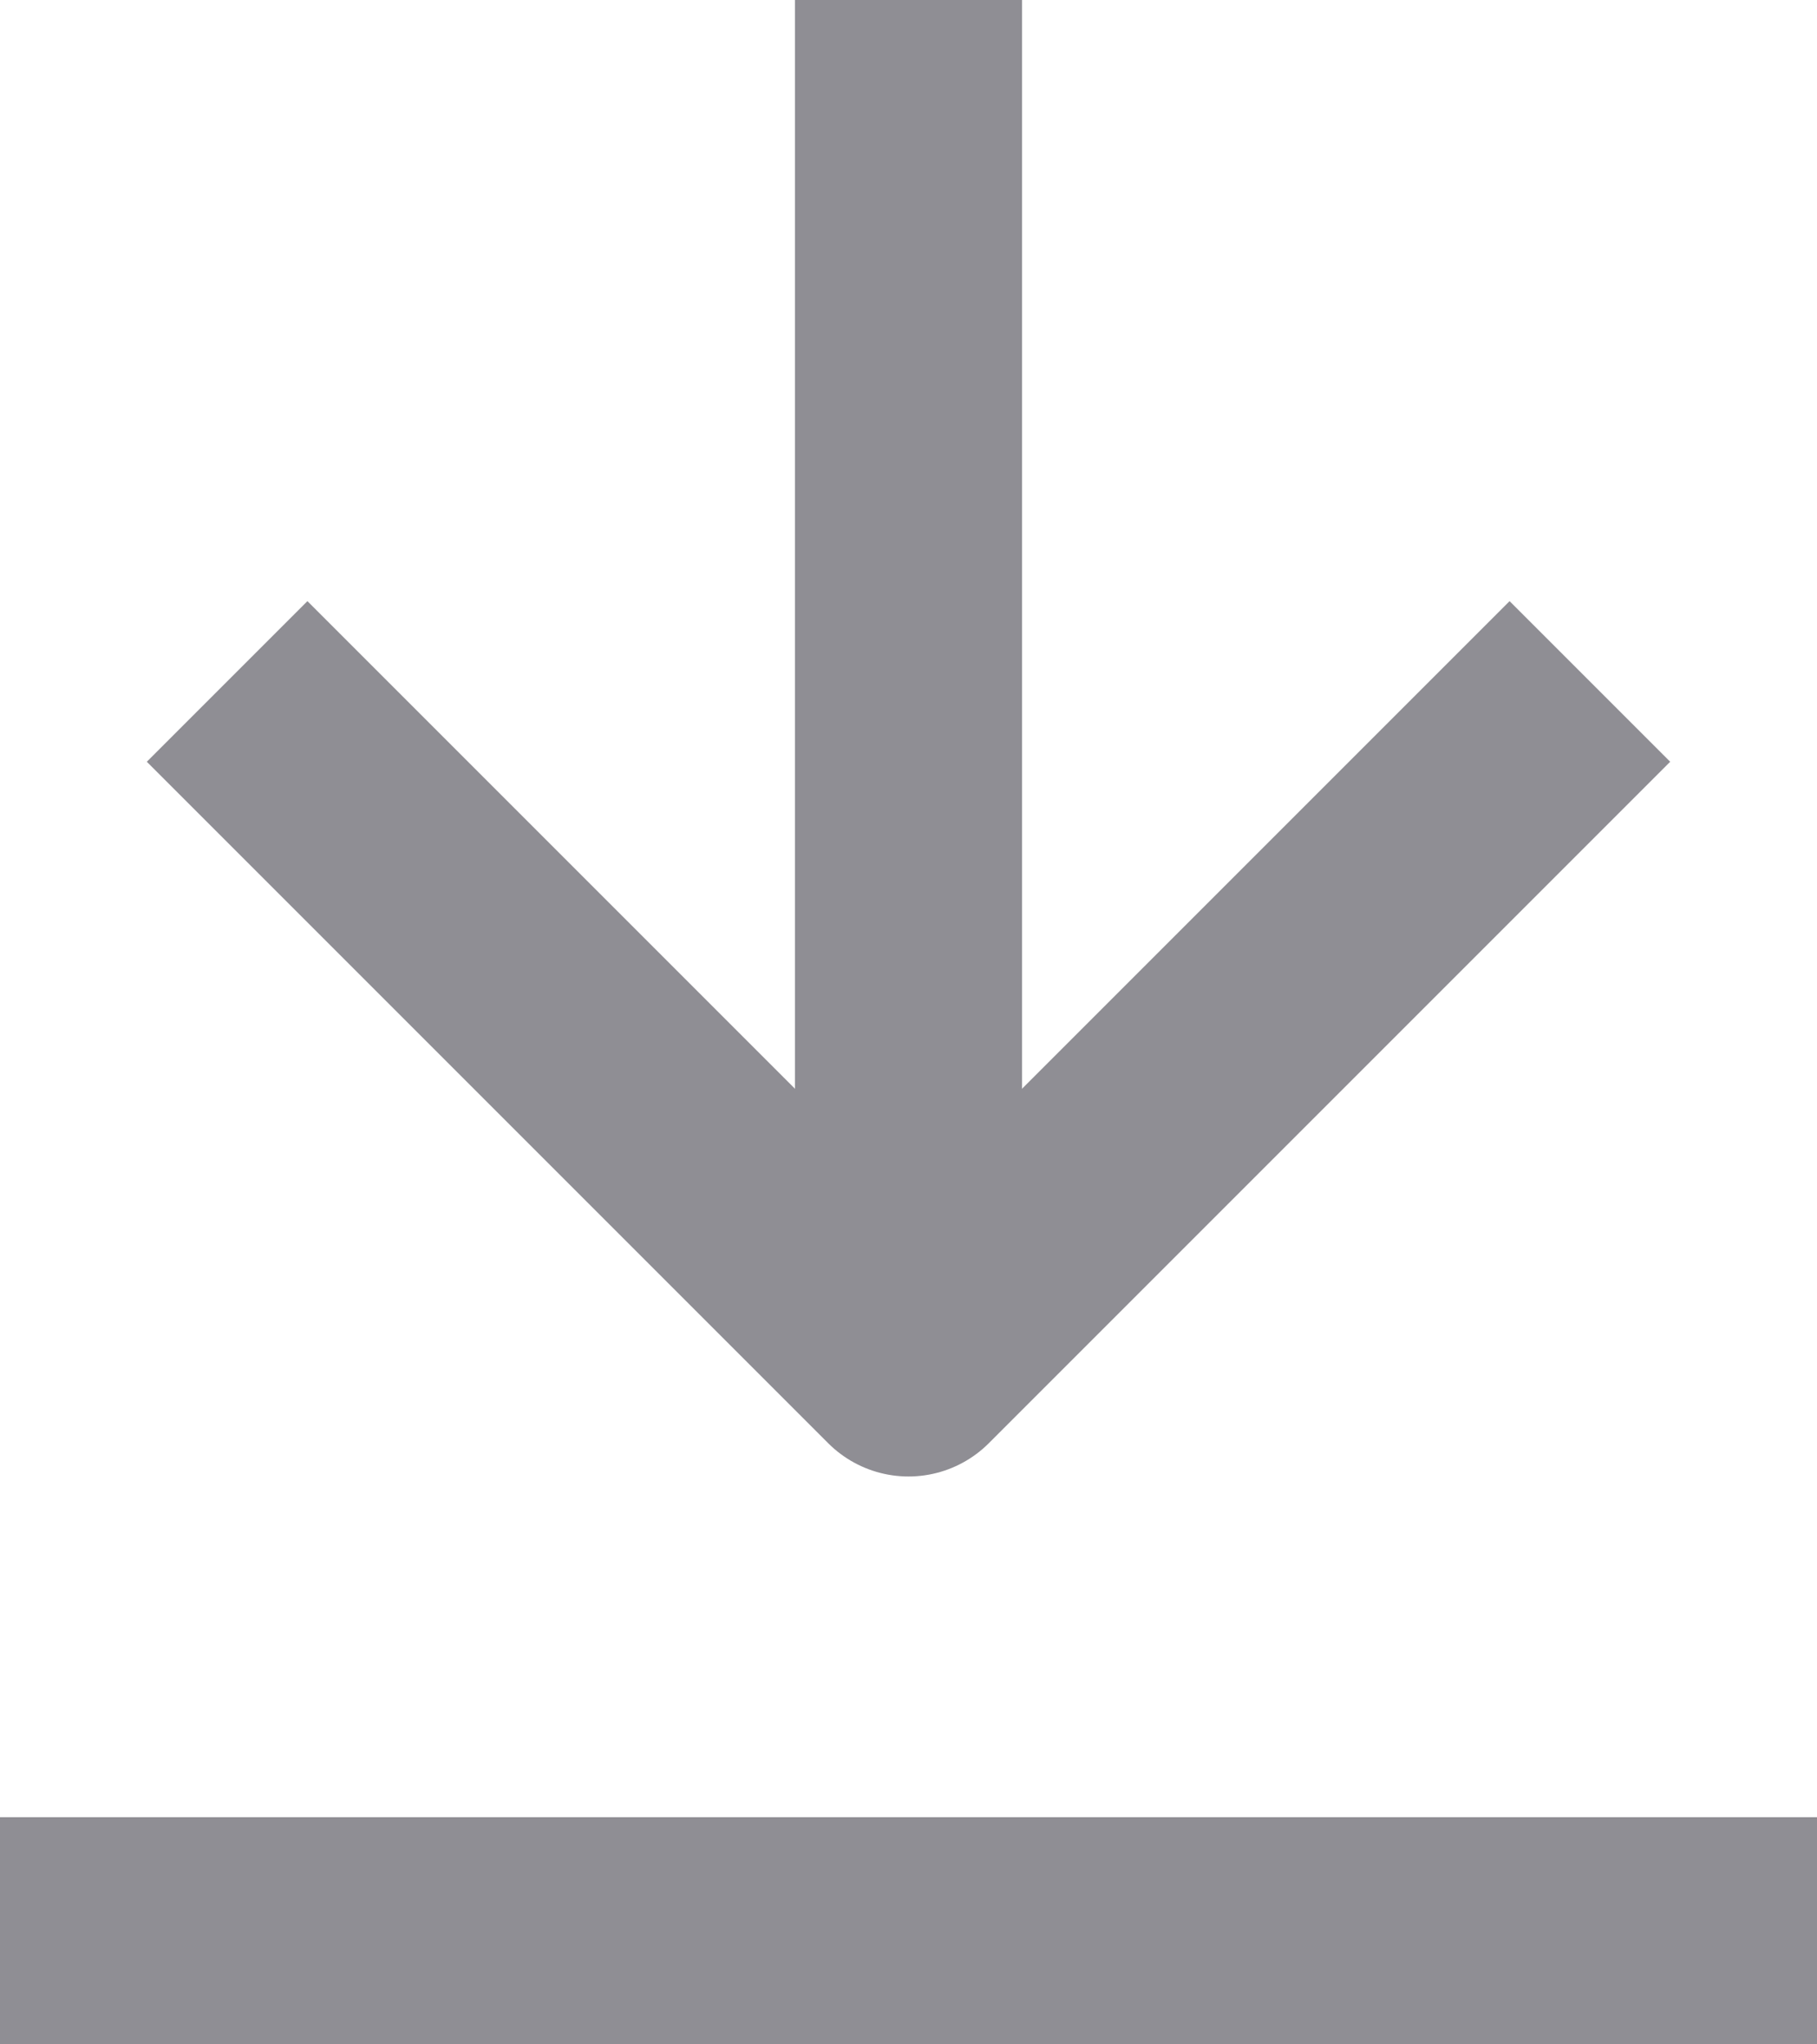
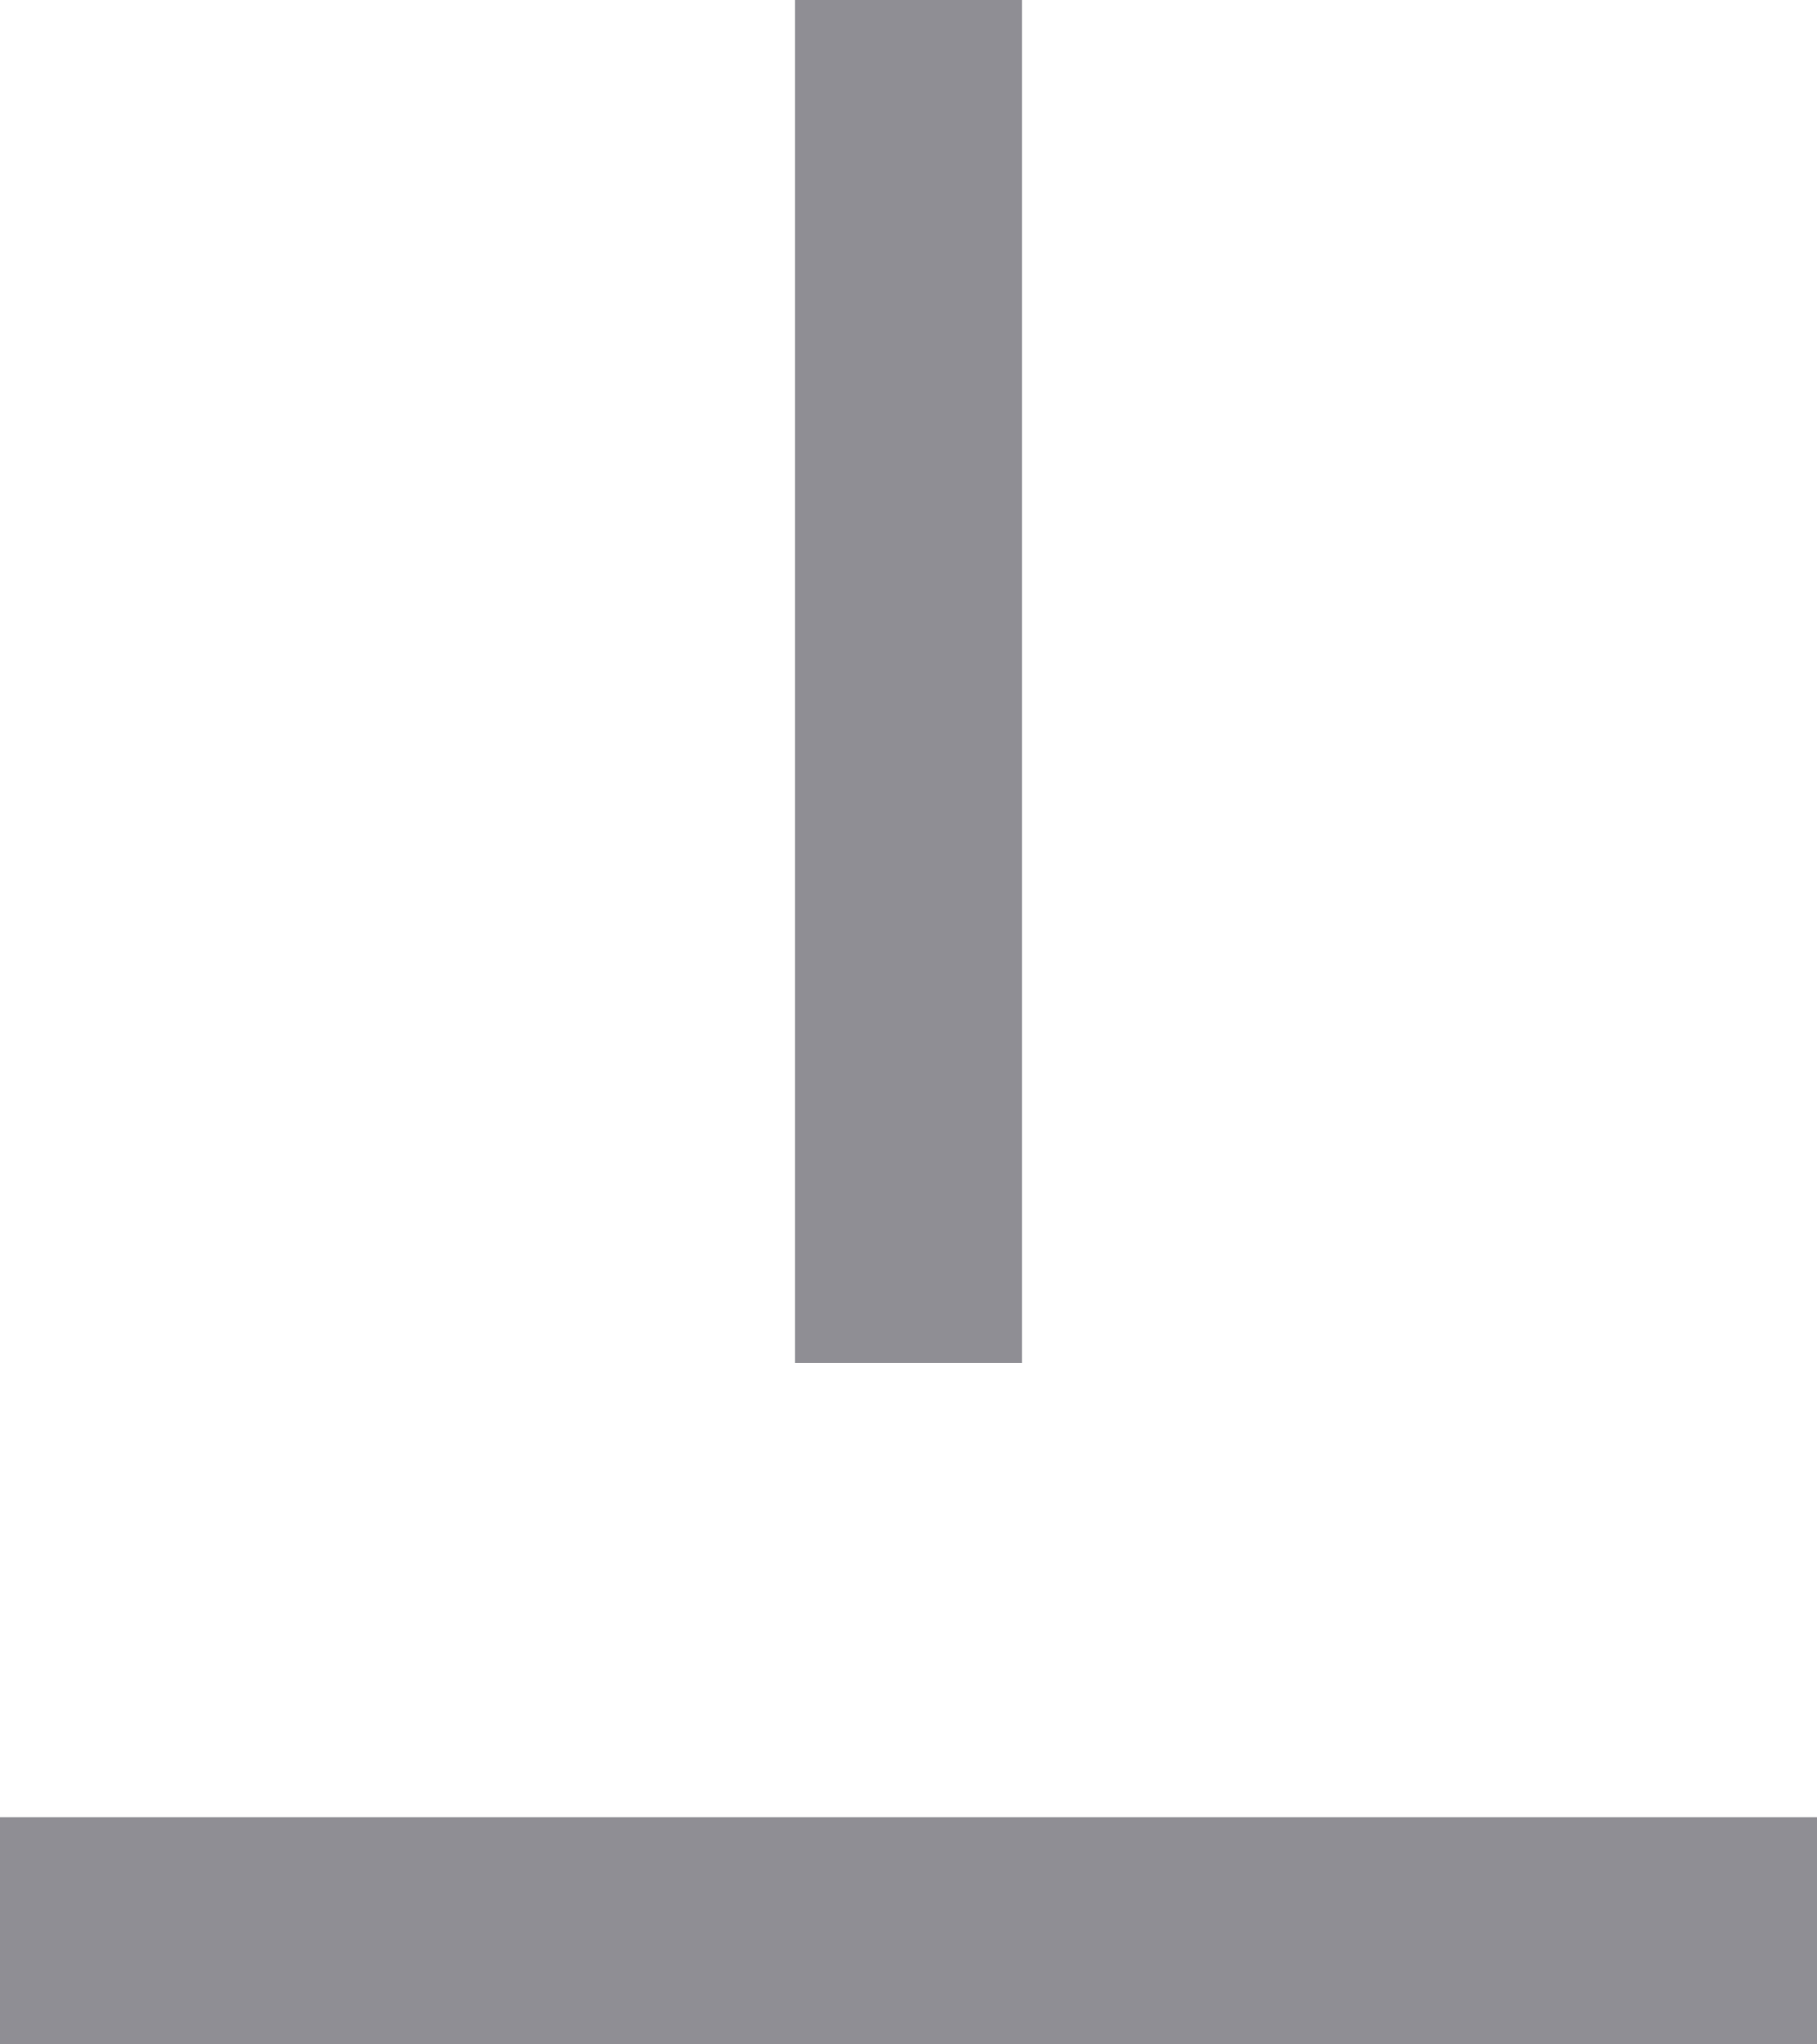
<svg xmlns="http://www.w3.org/2000/svg" width="8" height="9" viewBox="0 0 8 9" fill="none">
  <path d="M0 8.5H8" stroke="#8F8E94" stroke-linejoin="round" />
  <path d="M4 0V6" stroke="#8F8E94" stroke-linejoin="round" />
-   <path d="M1 3L4 6L7 3" stroke="#8F8E94" stroke-linejoin="round" />
</svg>